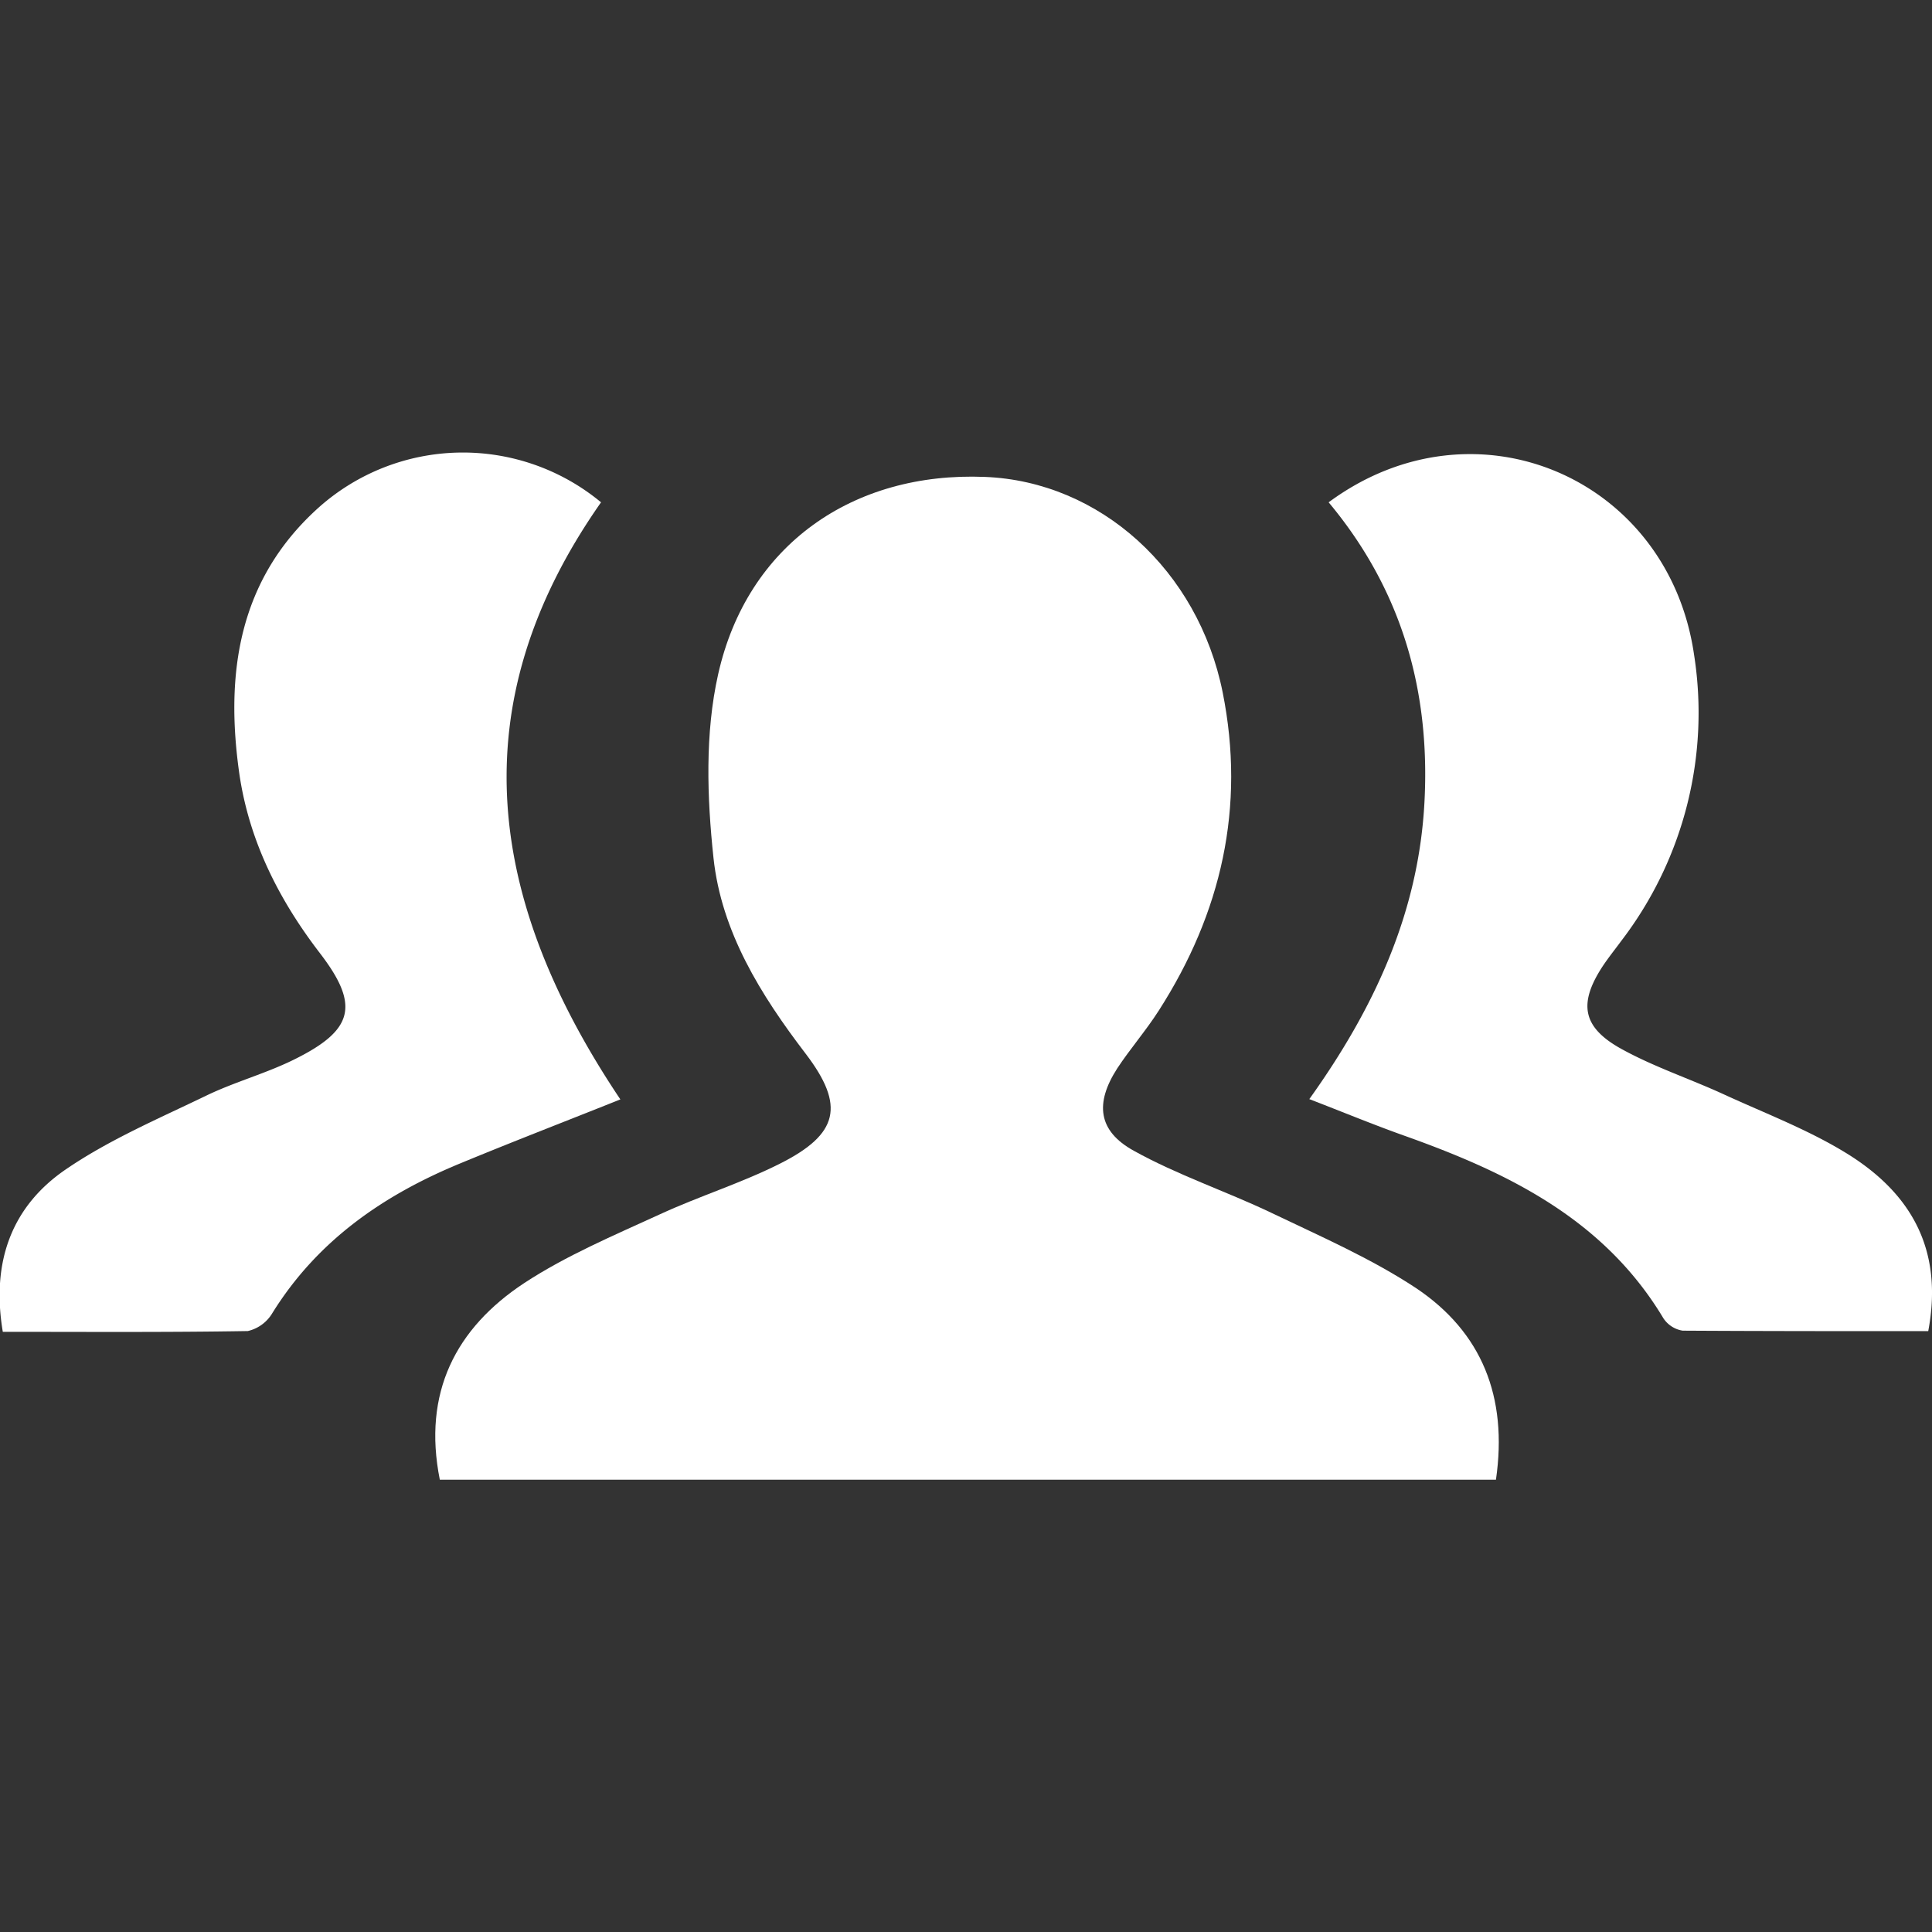
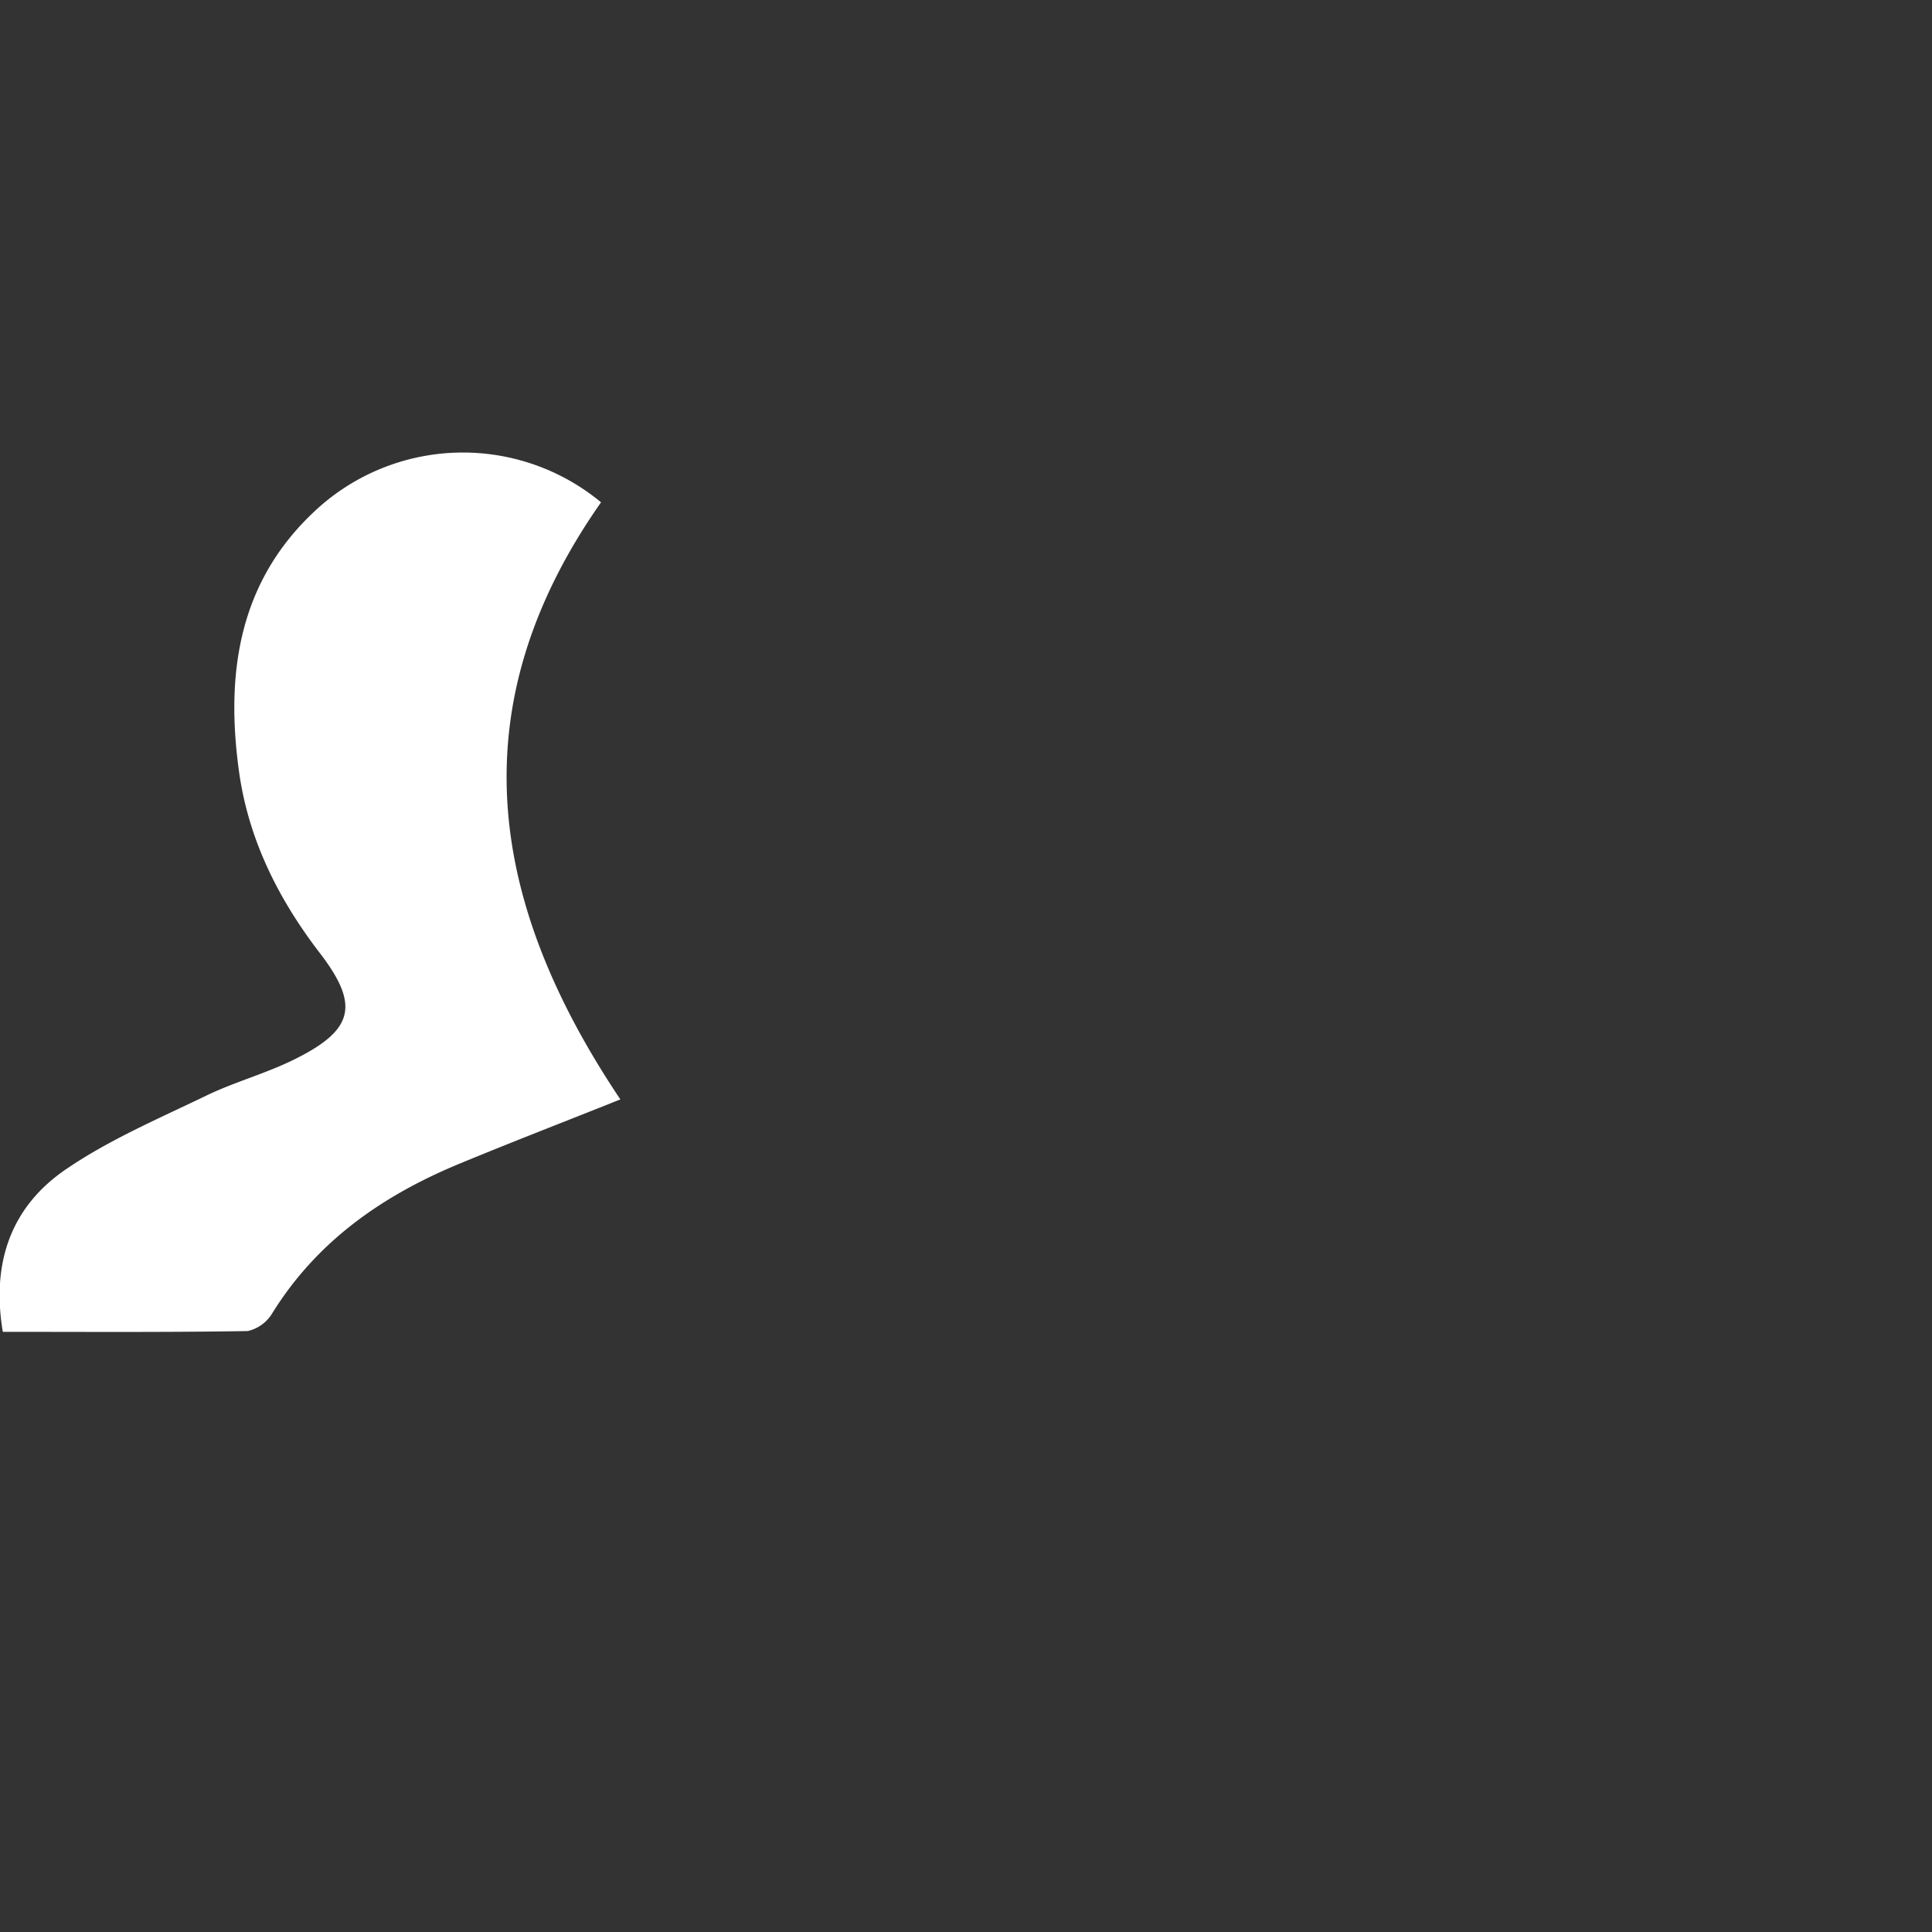
<svg xmlns="http://www.w3.org/2000/svg" id="Layer_1" data-name="Layer 1" viewBox="0 0 200 200">
  <rect x="0" y="0" width="200" height="200" fill="#333333" stroke="none" />
  <defs>
    <style>.cls-1{fill:#fff;}</style>
  </defs>
  <title>members</title>
-   <path class="cls-1" d="M154.86,153.18H45.53c-1.8-9,1.64-15.69,8.77-20.38,4.34-2.84,9.22-4.9,14-7.09,4.09-1.89,8.43-3.23,12.44-5.25,6.08-3.06,6.76-6,2.67-11.37-4.67-6.11-8.73-12.63-9.55-20.28-.67-6.26-.89-12.9.48-19,3-13.4,13.95-21,27.62-20.44,11.91.47,22.07,9.65,24.61,22.3,2.38,11.89-.13,22.83-6.61,32.94-1.33,2.08-3,4-4.31,6-2.31,3.59-2,6.46,1.71,8.51,4.55,2.53,9.56,4.19,14.27,6.44,5.09,2.44,10.33,4.72,15,7.81C153.36,137.9,156.11,144.56,154.86,153.18Z" />
-   <path class="cls-1" d="M137.54,52c15.11-11.17,35.13-2.58,37.82,15.72a38.83,38.83,0,0,1-7.48,29.62c-.69.94-1.43,1.85-2.06,2.82-2.39,3.72-2,6.13,1.84,8.32,3.4,1.91,7.17,3.15,10.73,4.78,4.34,2,8.88,3.71,12.91,6.22,6.4,4,9.93,9.74,8.31,18.32-8.35,0-16.89,0-25.42-.05a2.94,2.94,0,0,1-2-1.29c-6.18-10.3-16.17-15.11-26.89-18.92-3.14-1.12-6.21-2.39-9.76-3.76,6.76-9.45,11.32-19.34,11.92-30.76S145.18,61.15,137.54,52Z" />
  <path class="cls-1" d="M62.22,52c-14.87,21.19-11.63,41.48,2,61.81-5.58,2.23-11.08,4.35-16.52,6.6-8,3.29-14.83,8-19.5,15.51a4,4,0,0,1-2.55,1.87c-8.41.14-16.83.08-25.36.08-1.21-7.21.9-12.95,6.47-16.78,4.5-3.09,9.64-5.28,14.59-7.67,3-1.45,6.29-2.32,9.26-3.82,6-3,6.62-5.56,2.53-10.9-4.26-5.54-7.32-11.6-8.35-18.5C23.28,69.74,24.67,60,33,52.53A22.42,22.42,0,0,1,62.22,52Z" />
</svg>